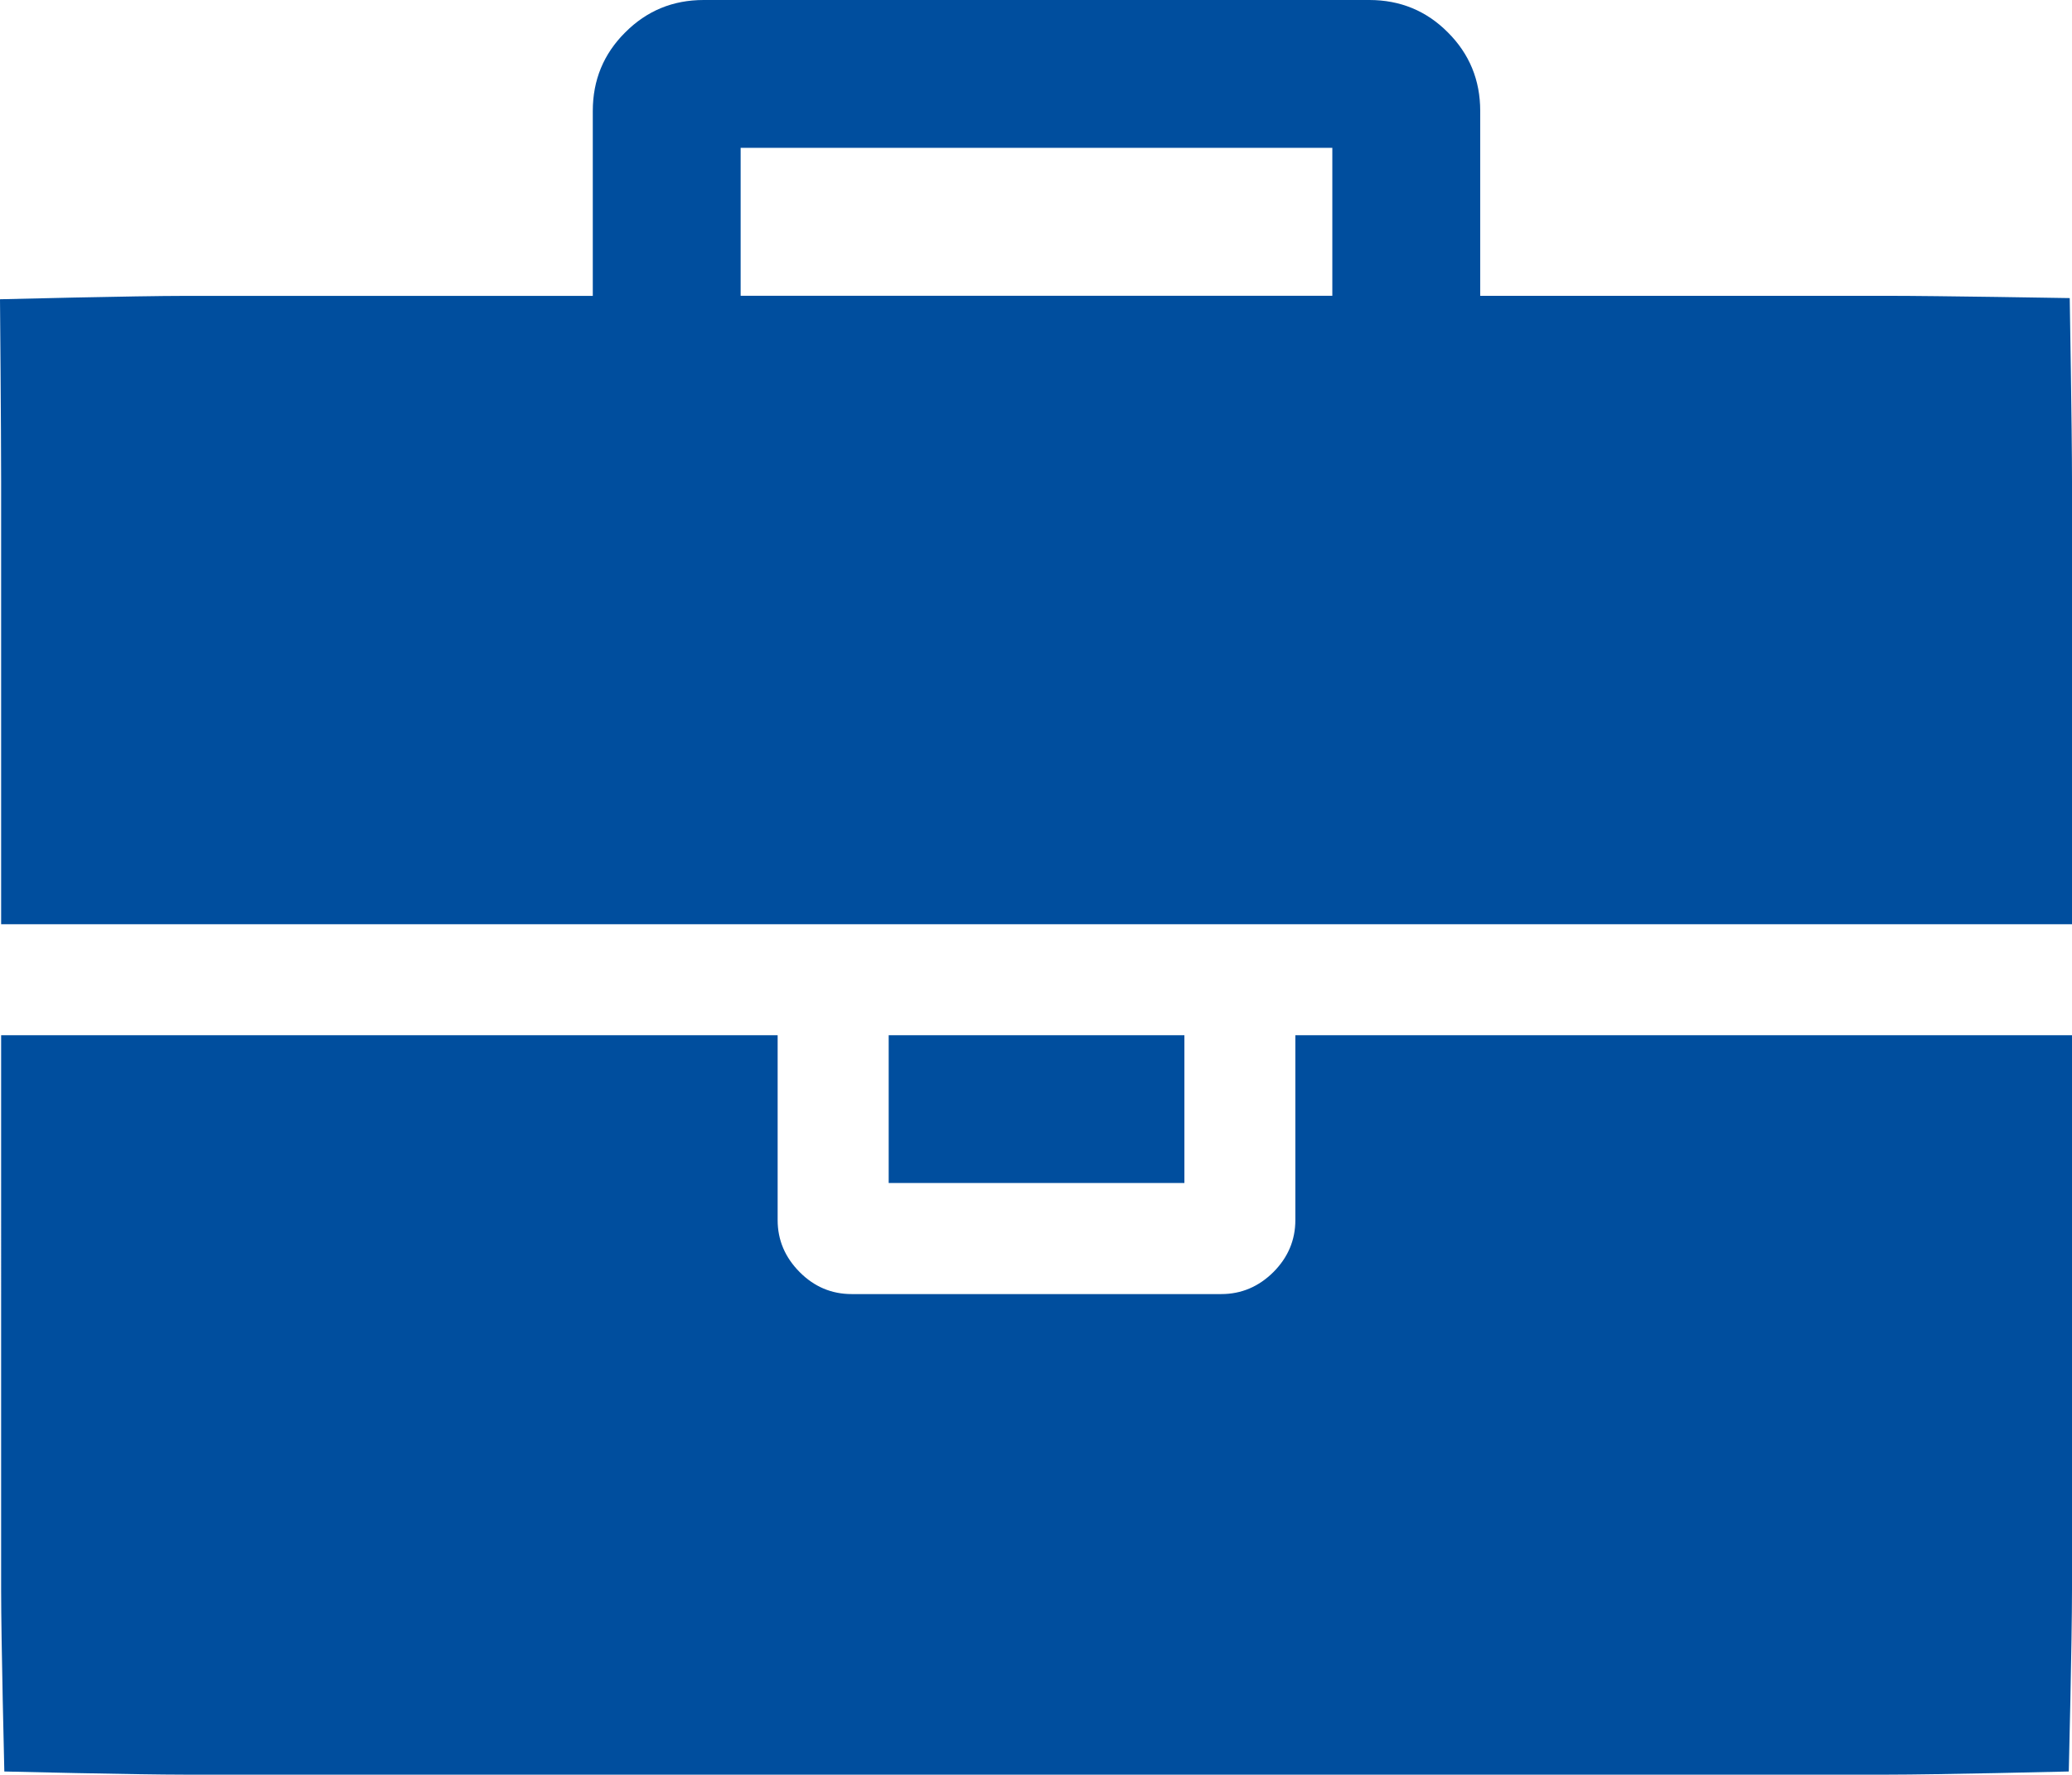
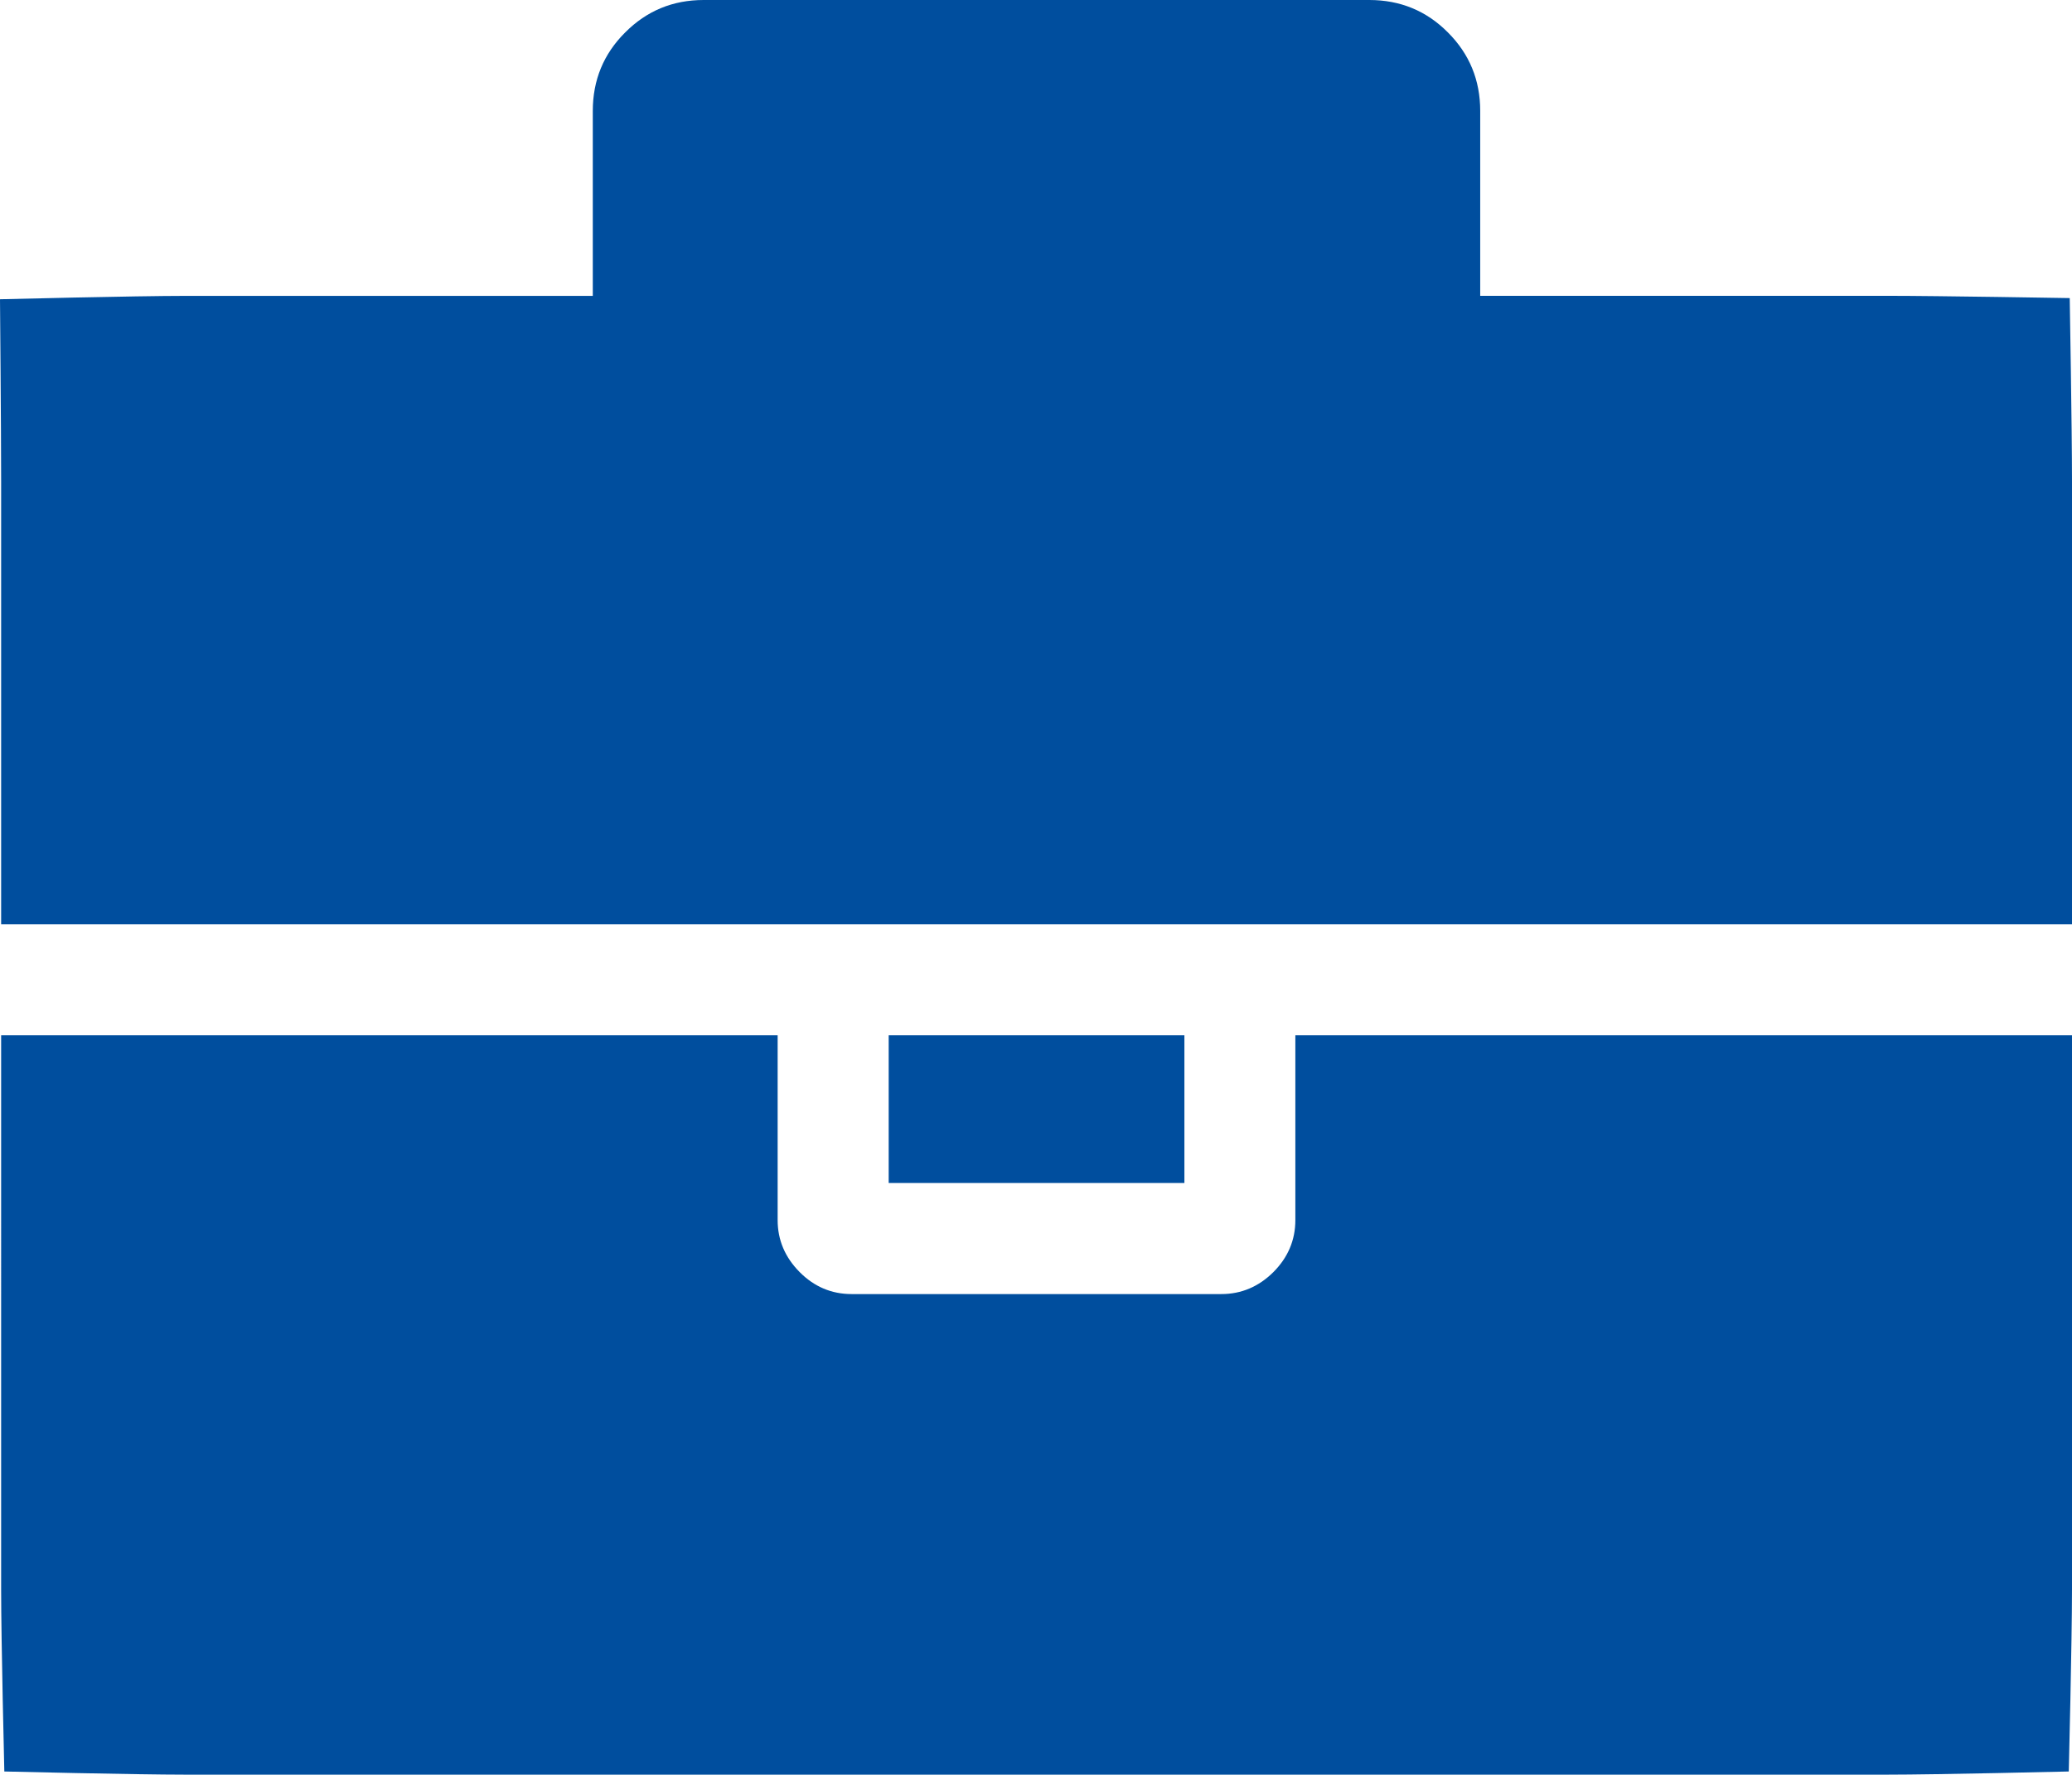
<svg xmlns="http://www.w3.org/2000/svg" version="1.1" id="Ebene_1" x="0px" y="0px" width="500px" height="428.316px" viewBox="0 0 500 428.316" enable-background="new 0 0 500 428.316" xml:space="preserve">
-   <path fill="#004E9E" d="M178.727,71.384h142.781V35.686H178.727V71.384z M500,249.851v133.847c0,12.247-0.777,43.854-0.777,43.854  s-31.607,0.765-43.867,0.765H44.894c-12.255,0-43.849-0.765-43.849-0.765s-0.771-31.595-0.771-43.868V249.851h187.381v44.62  c0,4.83,1.791,8.997,5.315,12.553c3.511,3.531,7.697,5.303,12.54,5.303h89.208c4.842,0,9.035-1.798,12.566-5.303  c3.529-3.543,5.301-7.723,5.301-12.553v-44.62H500z M285.811,249.851v35.673h-71.359v-35.673H285.811z M500,116.004v107.057H0.274  V116.004C0.274,103.743,0,72.225,0,72.225s32.626-0.815,44.894-0.815h98.154V26.765c0-7.418,2.6-13.752,7.819-18.939  C156.074,2.6,162.363,0,169.806,0h160.635c7.418,0,13.777,2.6,18.953,7.825c5.199,5.188,7.799,11.521,7.799,18.939v44.632h98.162  c12.26,0,44.096,0.549,44.096,0.549S500,103.73,500,116.004z" />
+   <path fill="#004E9E" d="M178.727,71.384h142.781H178.727V71.384z M500,249.851v133.847c0,12.247-0.777,43.854-0.777,43.854  s-31.607,0.765-43.867,0.765H44.894c-12.255,0-43.849-0.765-43.849-0.765s-0.771-31.595-0.771-43.868V249.851h187.381v44.62  c0,4.83,1.791,8.997,5.315,12.553c3.511,3.531,7.697,5.303,12.54,5.303h89.208c4.842,0,9.035-1.798,12.566-5.303  c3.529-3.543,5.301-7.723,5.301-12.553v-44.62H500z M285.811,249.851v35.673h-71.359v-35.673H285.811z M500,116.004v107.057H0.274  V116.004C0.274,103.743,0,72.225,0,72.225s32.626-0.815,44.894-0.815h98.154V26.765c0-7.418,2.6-13.752,7.819-18.939  C156.074,2.6,162.363,0,169.806,0h160.635c7.418,0,13.777,2.6,18.953,7.825c5.199,5.188,7.799,11.521,7.799,18.939v44.632h98.162  c12.26,0,44.096,0.549,44.096,0.549S500,103.73,500,116.004z" />
</svg>